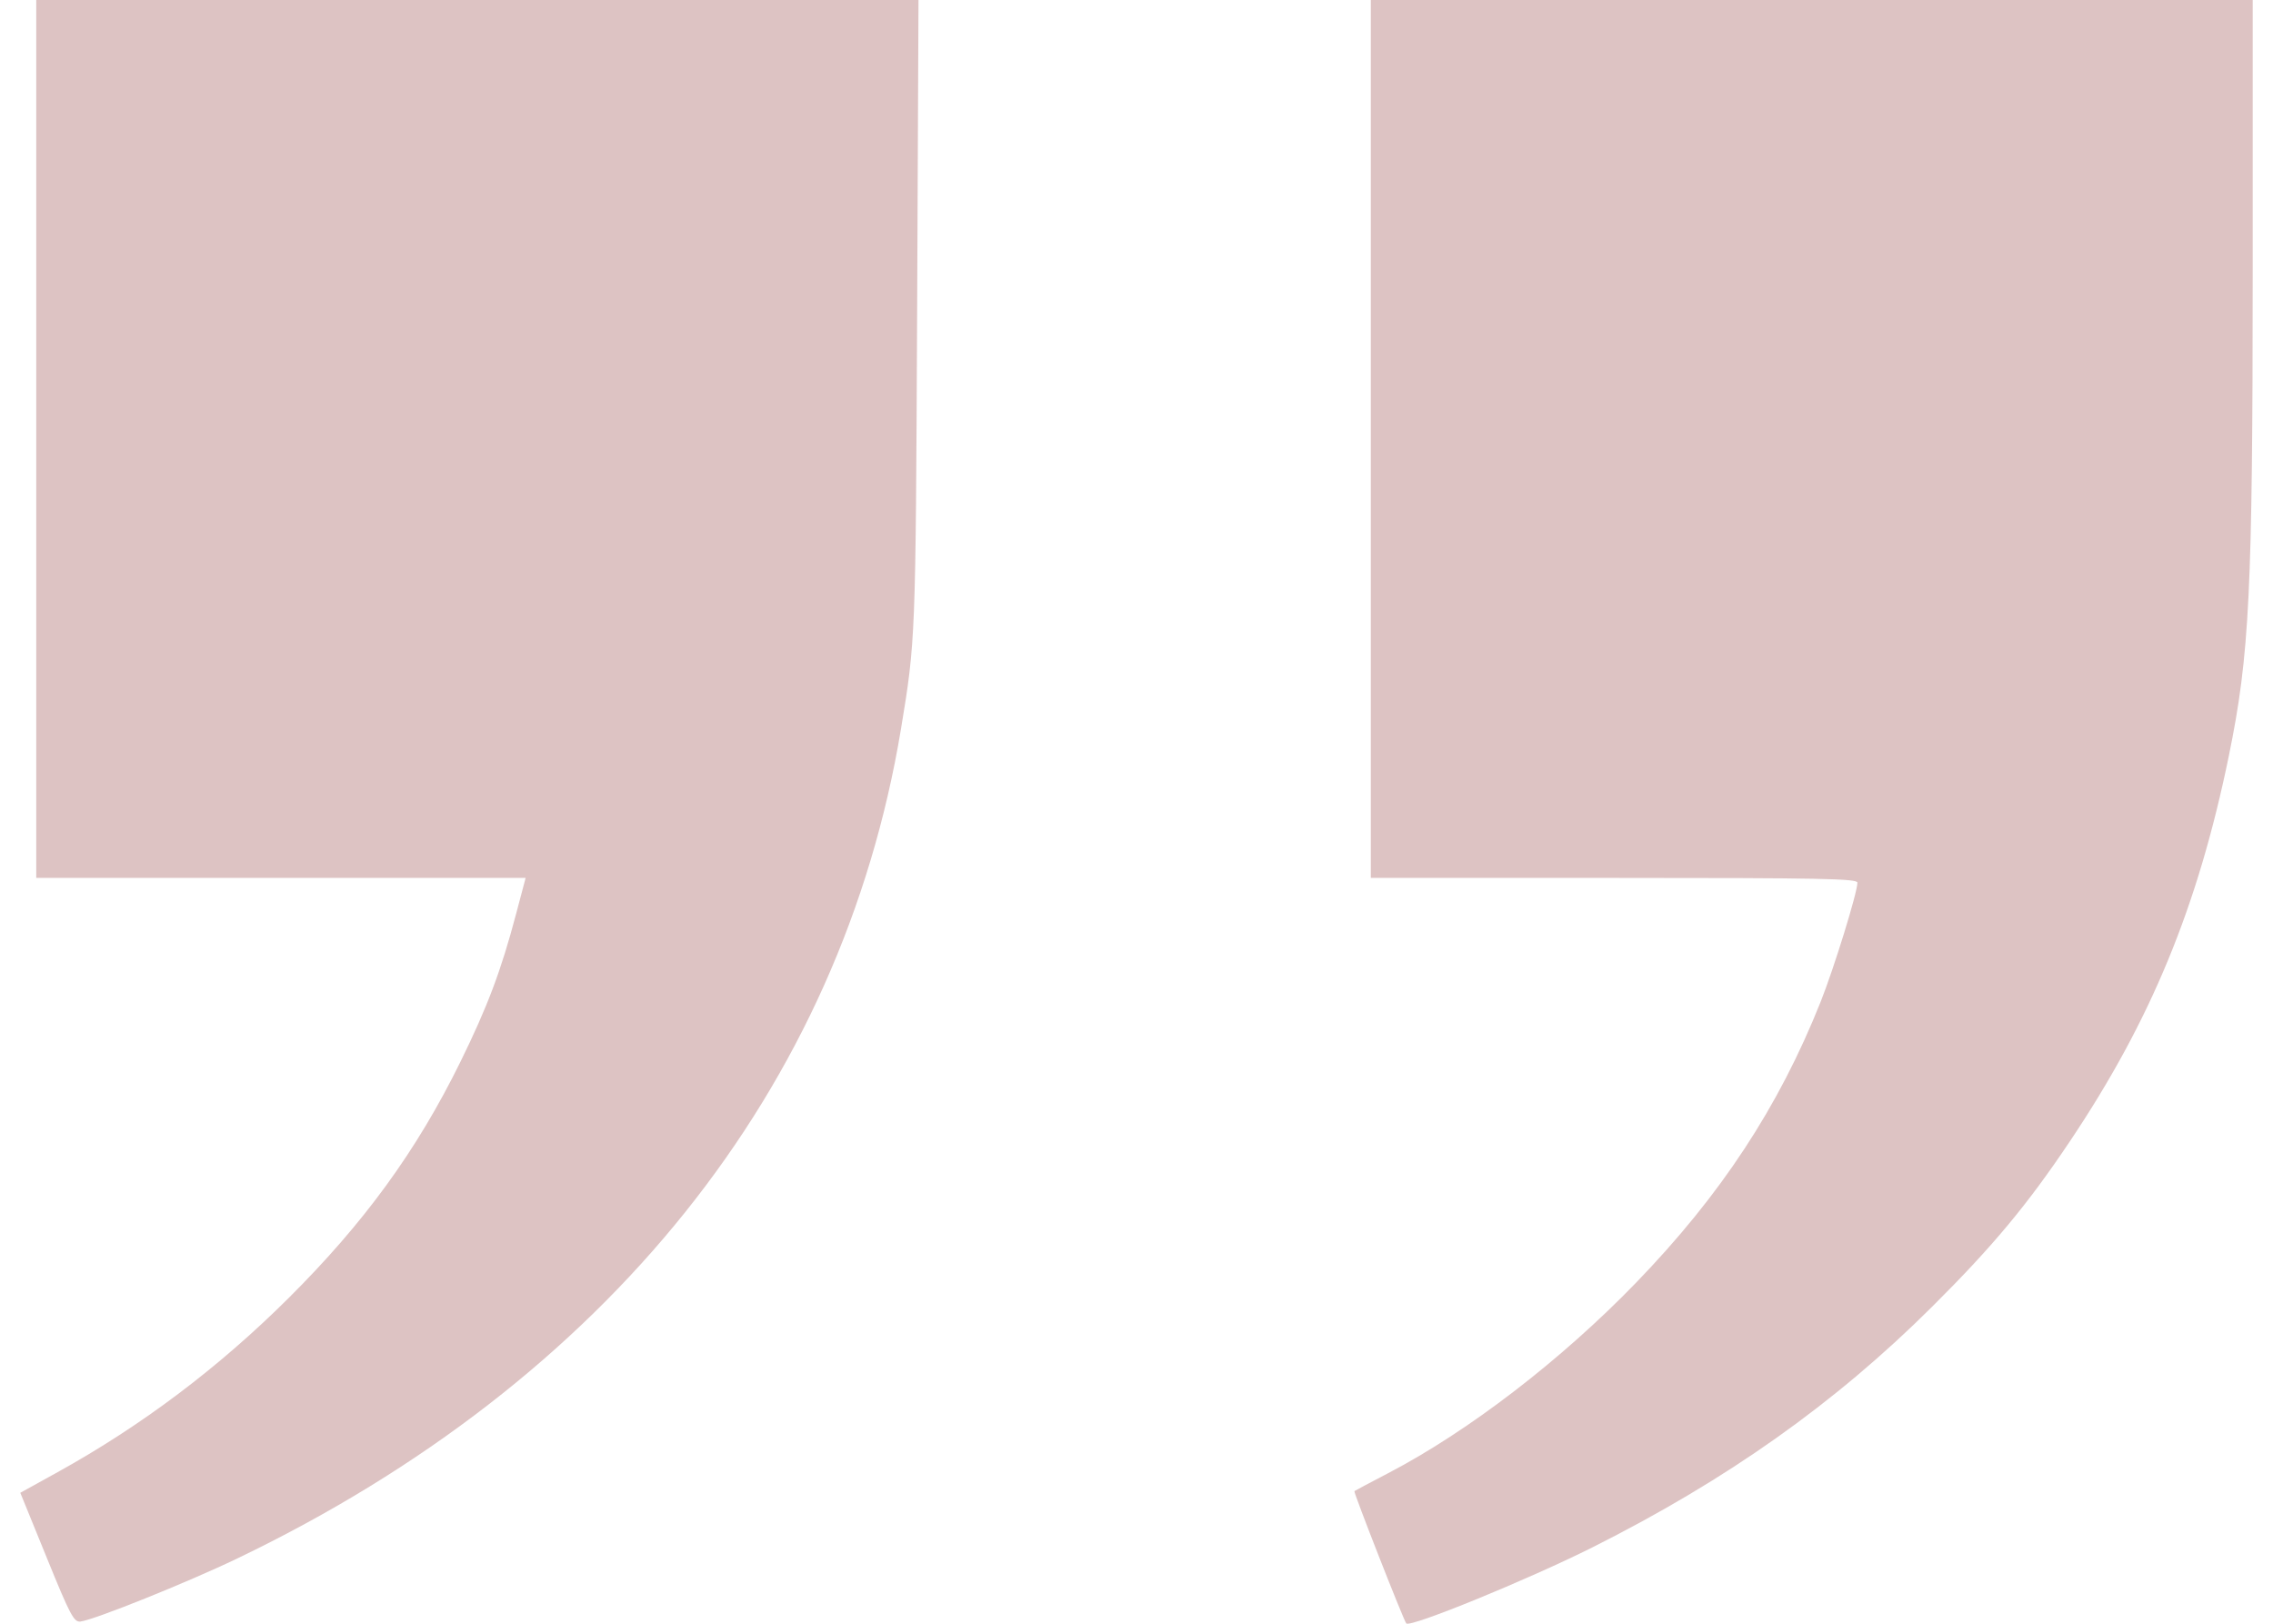
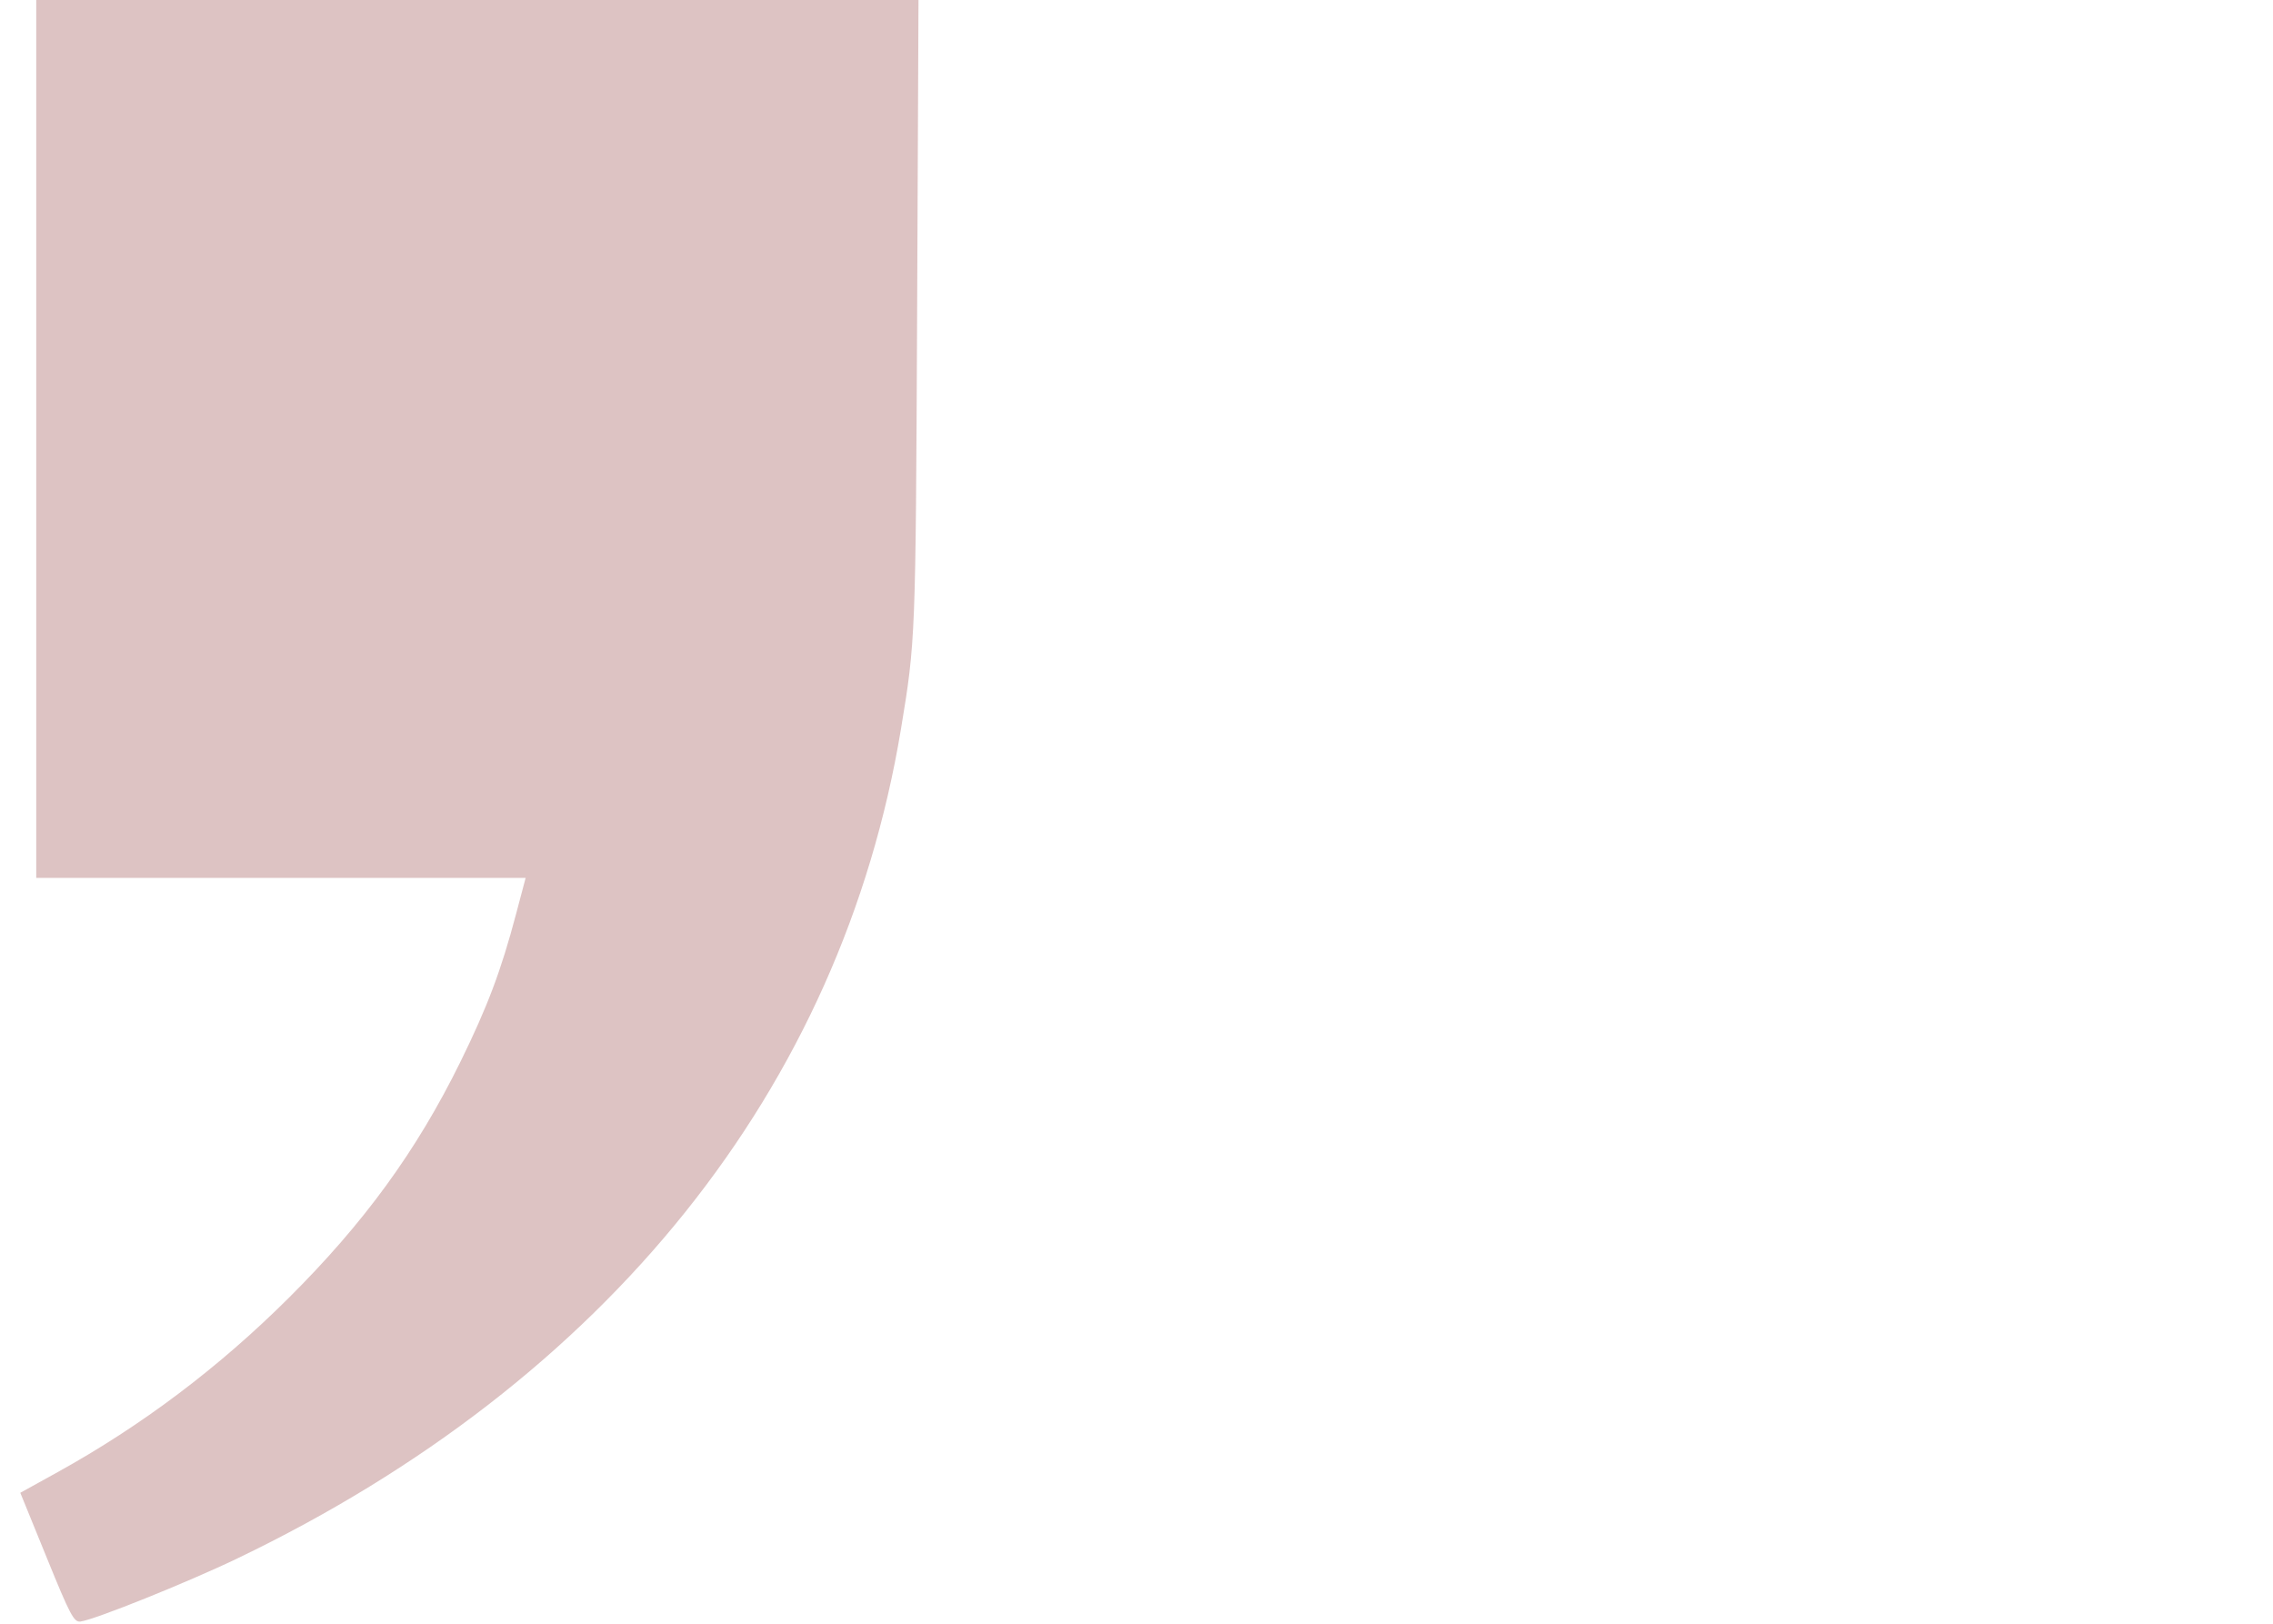
<svg xmlns="http://www.w3.org/2000/svg" width="56" height="40" viewBox="0 0 56 40" fill="none">
  <path d="M22.196 17.966C22.557 15.789 22.559 15.722 22.595 7.756L22.629 0H11.761H0.893V10.813V21.627H6.922H12.95L12.713 22.521C12.347 23.907 12.008 24.806 11.342 26.16C10.265 28.349 8.973 30.125 7.102 31.985C5.382 33.695 3.494 35.117 1.419 36.266L0.5 36.774L1.151 38.371C1.727 39.788 1.822 39.965 1.98 39.946C2.322 39.905 4.607 38.987 5.846 38.392C14.954 34.02 20.727 26.809 22.196 17.966Z" fill="#DDC3C3" />
-   <path d="M54.911 18.626C55.423 16.134 55.499 14.568 55.5 6.634V0H44.637H33.773V10.813V21.627H39.767C44.889 21.627 45.761 21.644 45.761 21.745C45.761 21.986 45.182 23.859 44.853 24.684C43.821 27.273 42.397 29.439 40.308 31.598C38.466 33.503 36.175 35.263 34.191 36.296C33.755 36.523 33.385 36.72 33.368 36.733C33.341 36.755 34.586 39.931 34.647 39.993C34.748 40.099 37.651 38.911 39.224 38.123C42.549 36.455 45.205 34.575 47.599 32.193C49.094 30.706 49.949 29.679 50.998 28.113C52.994 25.136 54.148 22.339 54.911 18.626Z" fill="#DDC3C3" />
</svg>